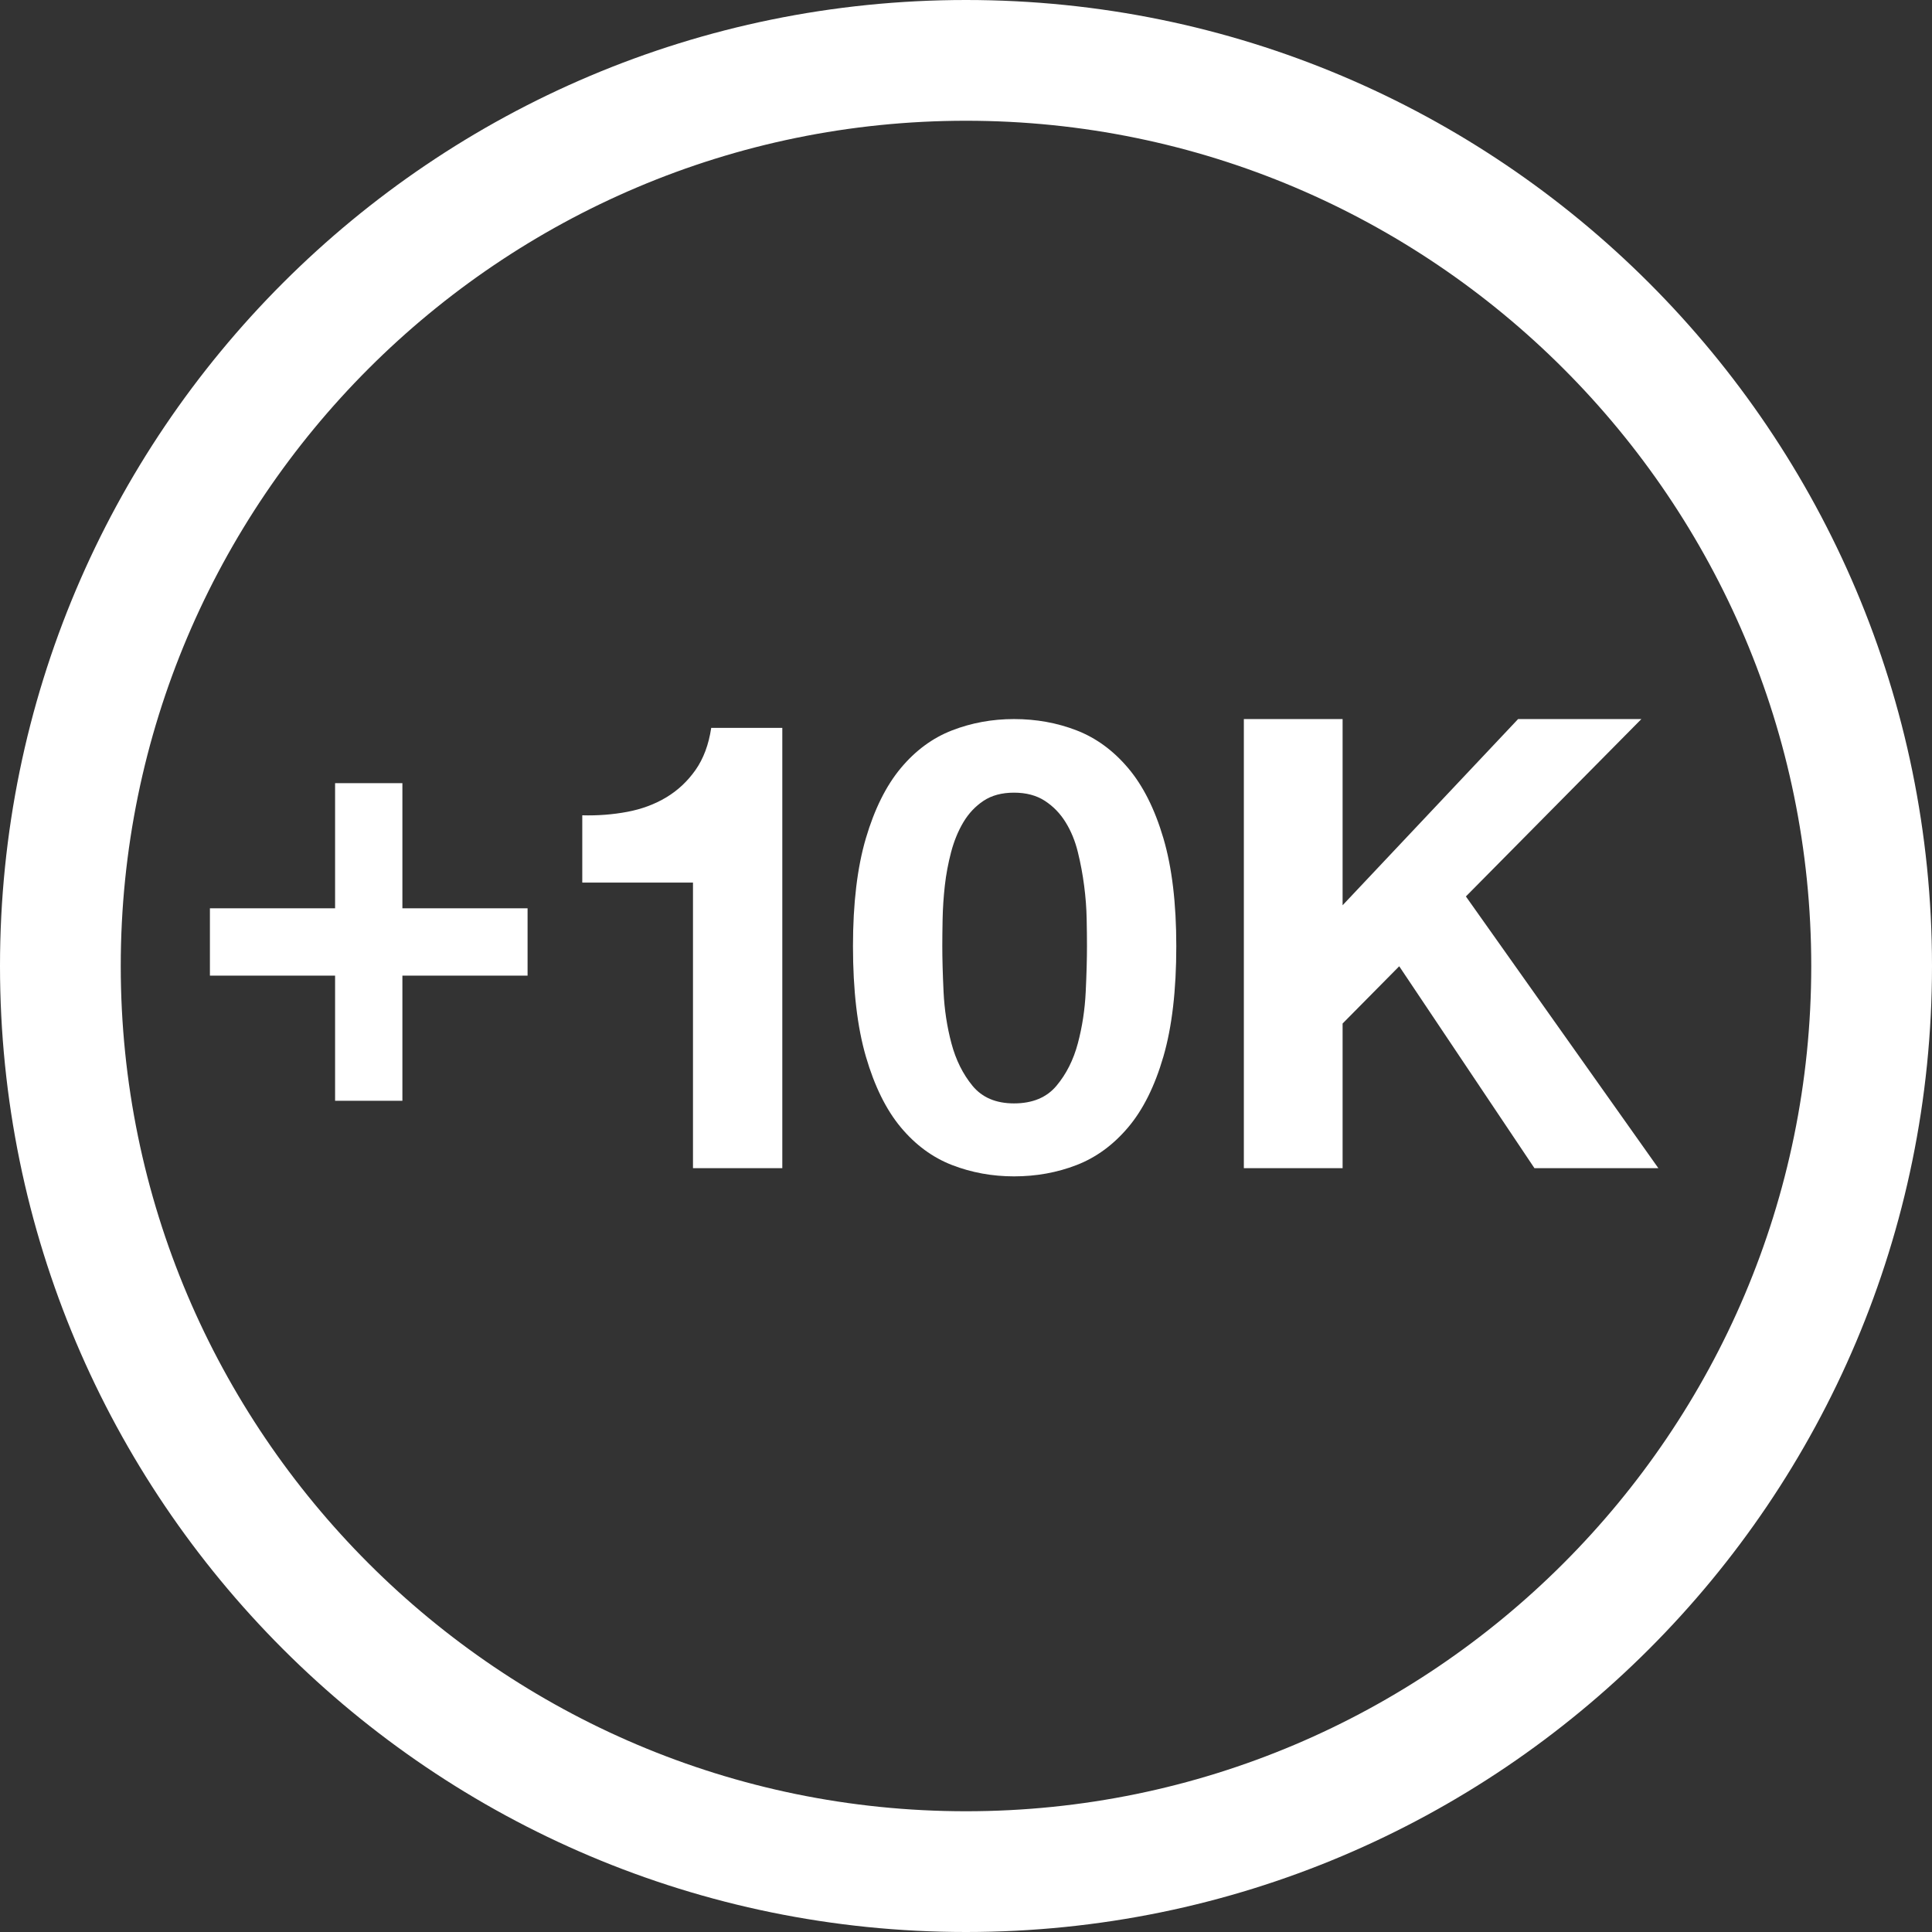
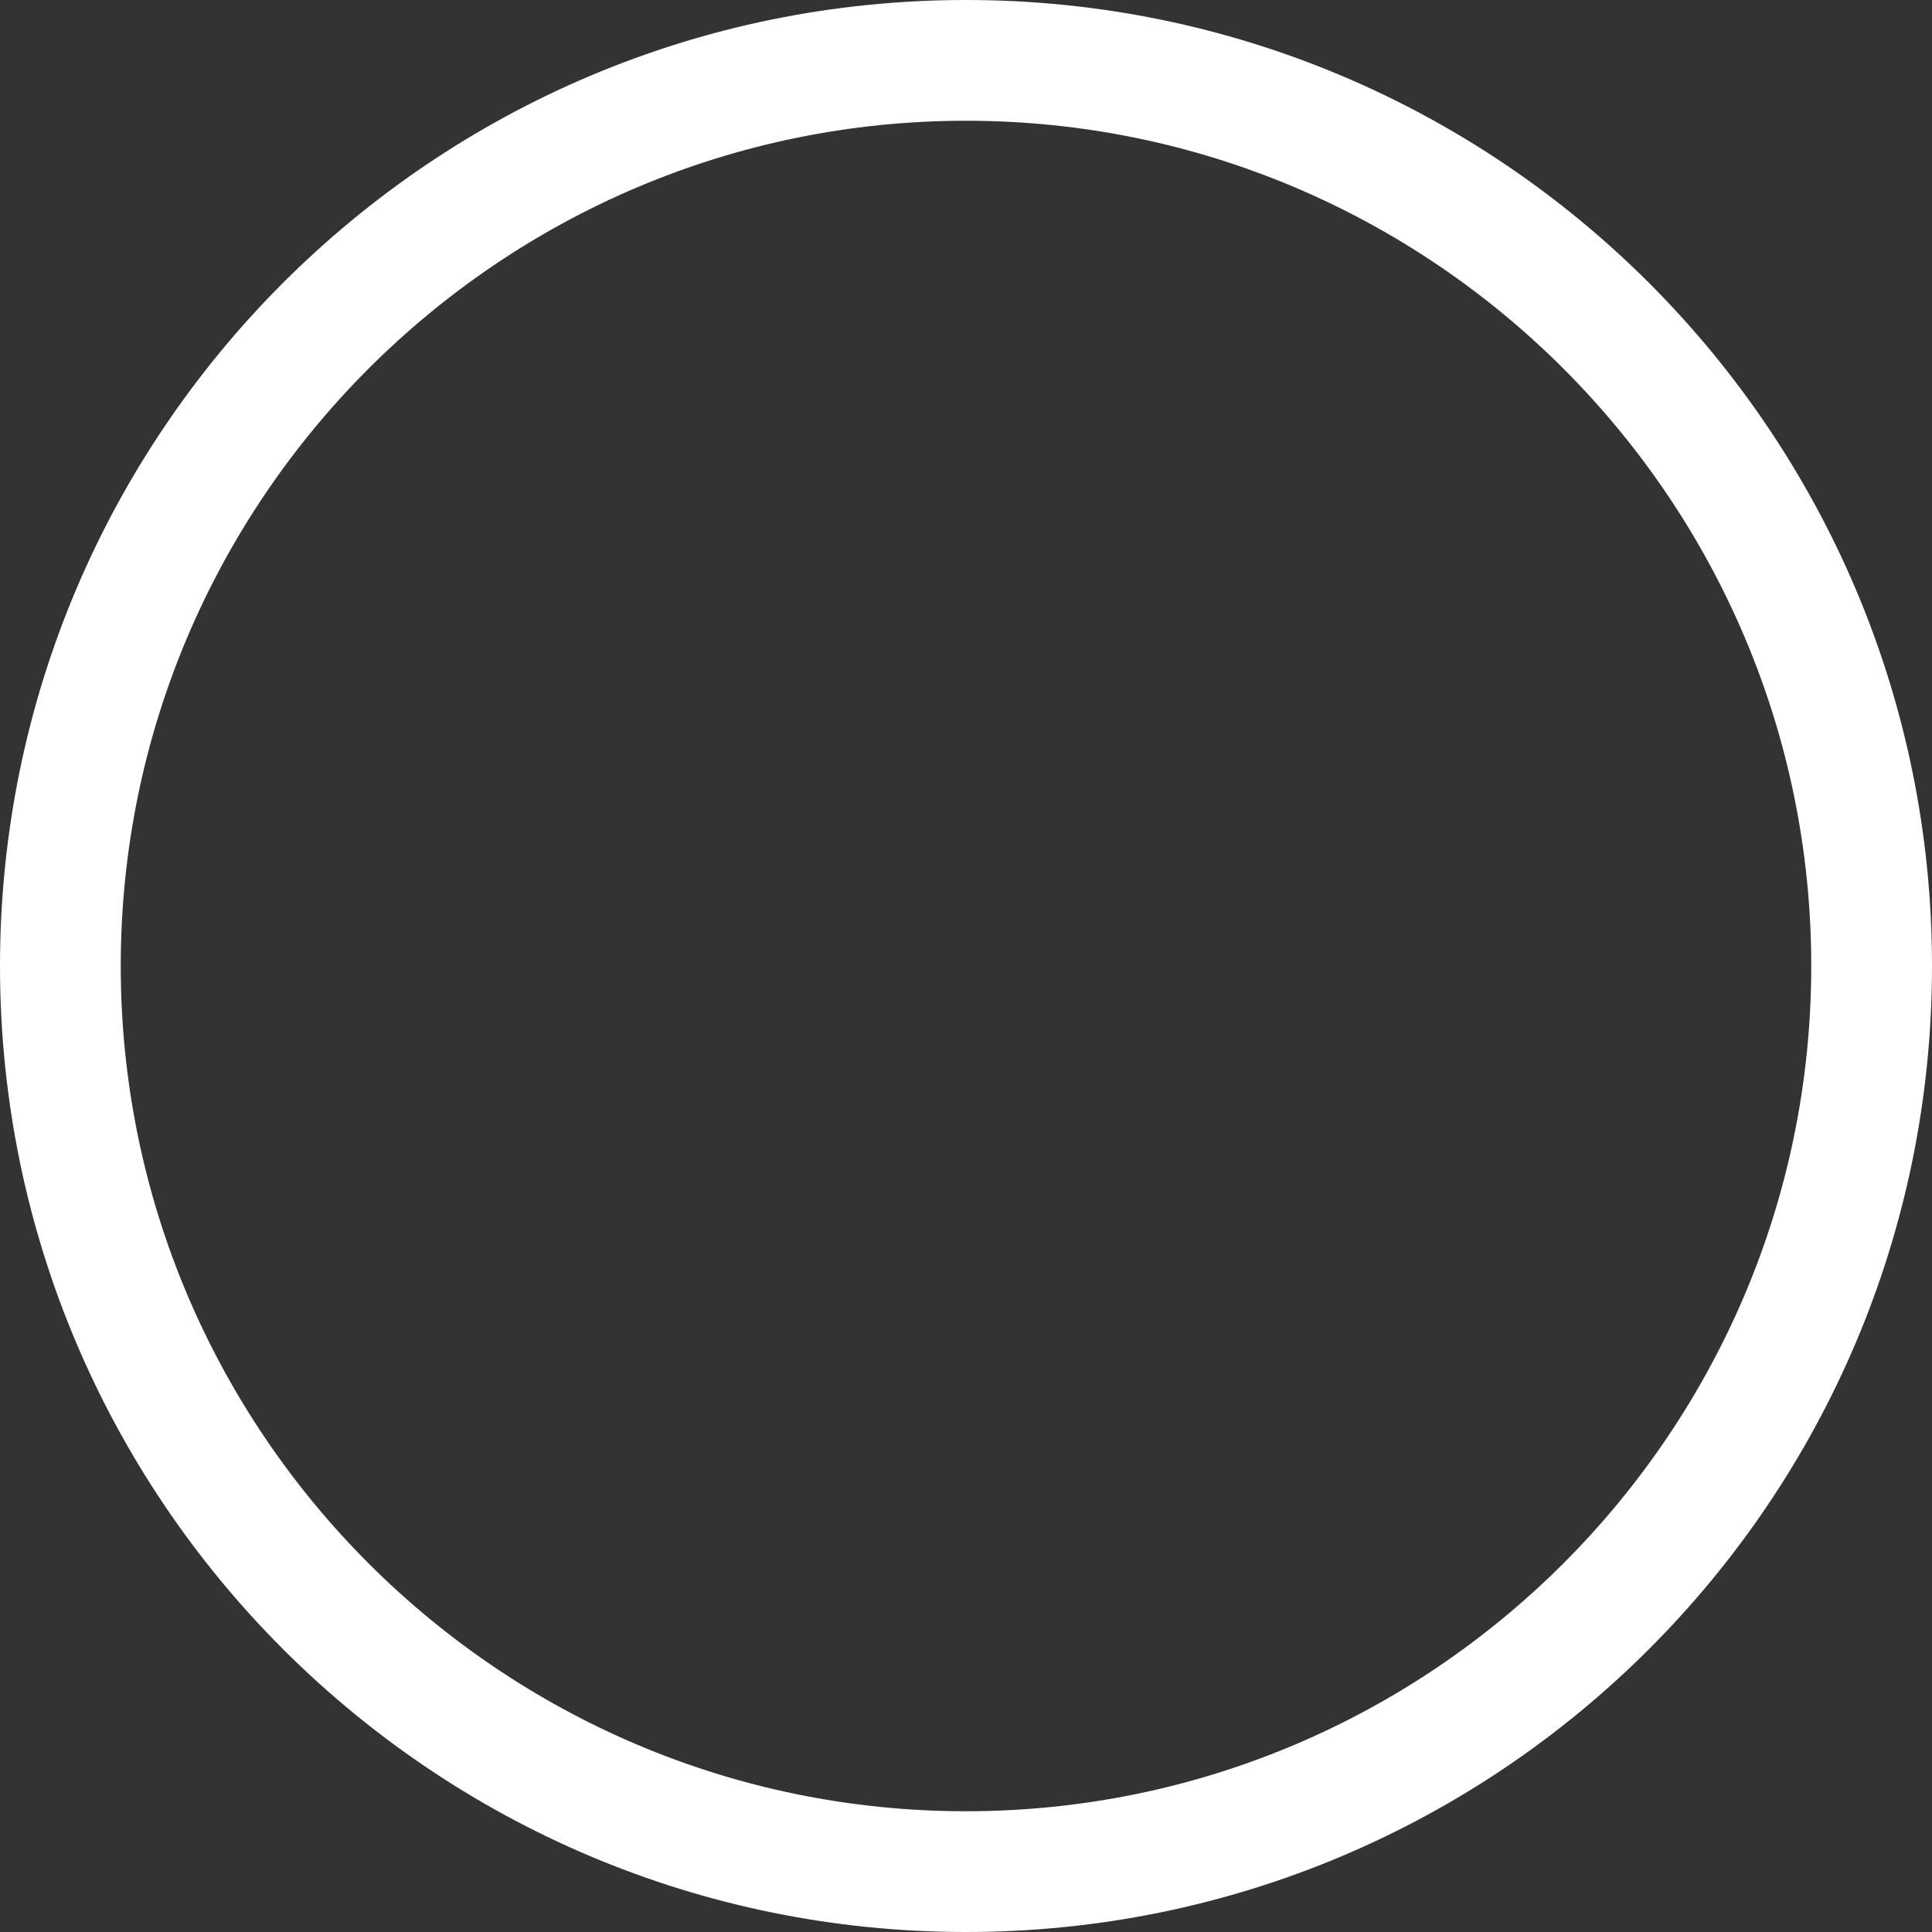
<svg xmlns="http://www.w3.org/2000/svg" width="86px" height="86px" viewBox="0 0 86 86" version="1.1">
  <rect x="0" y="0" width="86" height="86" fill="#333333" stroke="none" />
  <title>icons / 10k</title>
  <g id="Assets" stroke="none" stroke-width="1" fill="none" fill-rule="evenodd">
    <g id="icons-/-10k" fill="#FFFFFF" fill-rule="nonzero">
      <path d="M43,0 C66.748,0 86,19.252 86,43 C86,66.748 66.748,86 43,86 C19.252,86 0,66.748 0,43 C0,19.252 19.252,0 43,0 Z M43,5.375 C22.253,5.375 5.375,22.253 5.375,43 C5.375,63.747 22.253,80.625 43,80.625 C63.746,80.625 80.625,63.746 80.625,43 C80.625,22.253 63.746,5.375 43,5.375 Z" id="10k" />
-       <path d="M17.912,49 L17.912,43.428 L23.484,43.428 L23.484,40.432 L17.912,40.432 L17.912,34.86 L14.916,34.86 L14.916,40.432 L9.344,40.432 L9.344,43.428 L14.916,43.428 L14.916,49 L17.912,49 Z M34.823,52 L34.823,32.4 L31.659,32.4 C31.547,33.147 31.313,33.772 30.959,34.276 C30.604,34.78 30.17,35.186 29.657,35.494 C29.143,35.802 28.565,36.017 27.921,36.138 C27.277,36.259 26.609,36.311 25.919,36.292 L25.919,39.288 L30.847,39.288 L30.847,52 L34.823,52 Z M45.137,52.364 C46.127,52.364 47.055,52.196 47.923,51.86 C48.791,51.524 49.557,50.964 50.219,50.18 C50.882,49.396 51.405,48.346 51.787,47.03 C52.17,45.714 52.361,44.076 52.361,42.116 C52.361,40.212 52.17,38.611 51.787,37.314 C51.405,36.017 50.882,34.976 50.219,34.192 C49.557,33.408 48.791,32.848 47.923,32.512 C47.055,32.176 46.127,32.008 45.137,32.008 C44.167,32.008 43.247,32.176 42.379,32.512 C41.511,32.848 40.751,33.408 40.097,34.192 C39.444,34.976 38.926,36.017 38.543,37.314 C38.161,38.611 37.969,40.212 37.969,42.116 C37.969,44.076 38.161,45.714 38.543,47.03 C38.926,48.346 39.444,49.396 40.097,50.18 C40.751,50.964 41.511,51.524 42.379,51.86 C43.247,52.196 44.167,52.364 45.137,52.364 Z M45.137,49.116 C44.335,49.116 43.719,48.855 43.289,48.332 C42.86,47.809 42.547,47.179 42.351,46.442 C42.155,45.705 42.039,44.939 42.001,44.146 C41.964,43.353 41.945,42.676 41.945,42.116 C41.945,41.78 41.95,41.374 41.959,40.898 C41.969,40.422 42.001,39.932 42.057,39.428 C42.113,38.924 42.207,38.425 42.337,37.93 C42.468,37.435 42.65,36.992 42.883,36.6 C43.117,36.208 43.415,35.891 43.779,35.648 C44.143,35.405 44.596,35.284 45.137,35.284 C45.679,35.284 46.136,35.405 46.509,35.648 C46.883,35.891 47.191,36.208 47.433,36.6 C47.676,36.992 47.858,37.435 47.979,37.93 C48.101,38.425 48.194,38.924 48.259,39.428 C48.325,39.932 48.362,40.422 48.371,40.898 C48.381,41.374 48.385,41.78 48.385,42.116 C48.385,42.676 48.367,43.353 48.329,44.146 C48.292,44.939 48.175,45.705 47.979,46.442 C47.783,47.179 47.466,47.809 47.027,48.332 C46.589,48.855 45.959,49.116 45.137,49.116 Z M59.764,52 L59.764,45.56 L62.284,43.012 L68.304,52 L73.82,52 L65.252,39.904 L73.064,32.008 L67.576,32.008 L59.764,40.296 L59.764,32.008 L55.368,32.008 L55.368,52 L59.764,52 Z" id="+10K" />
    </g>
  </g>
</svg>